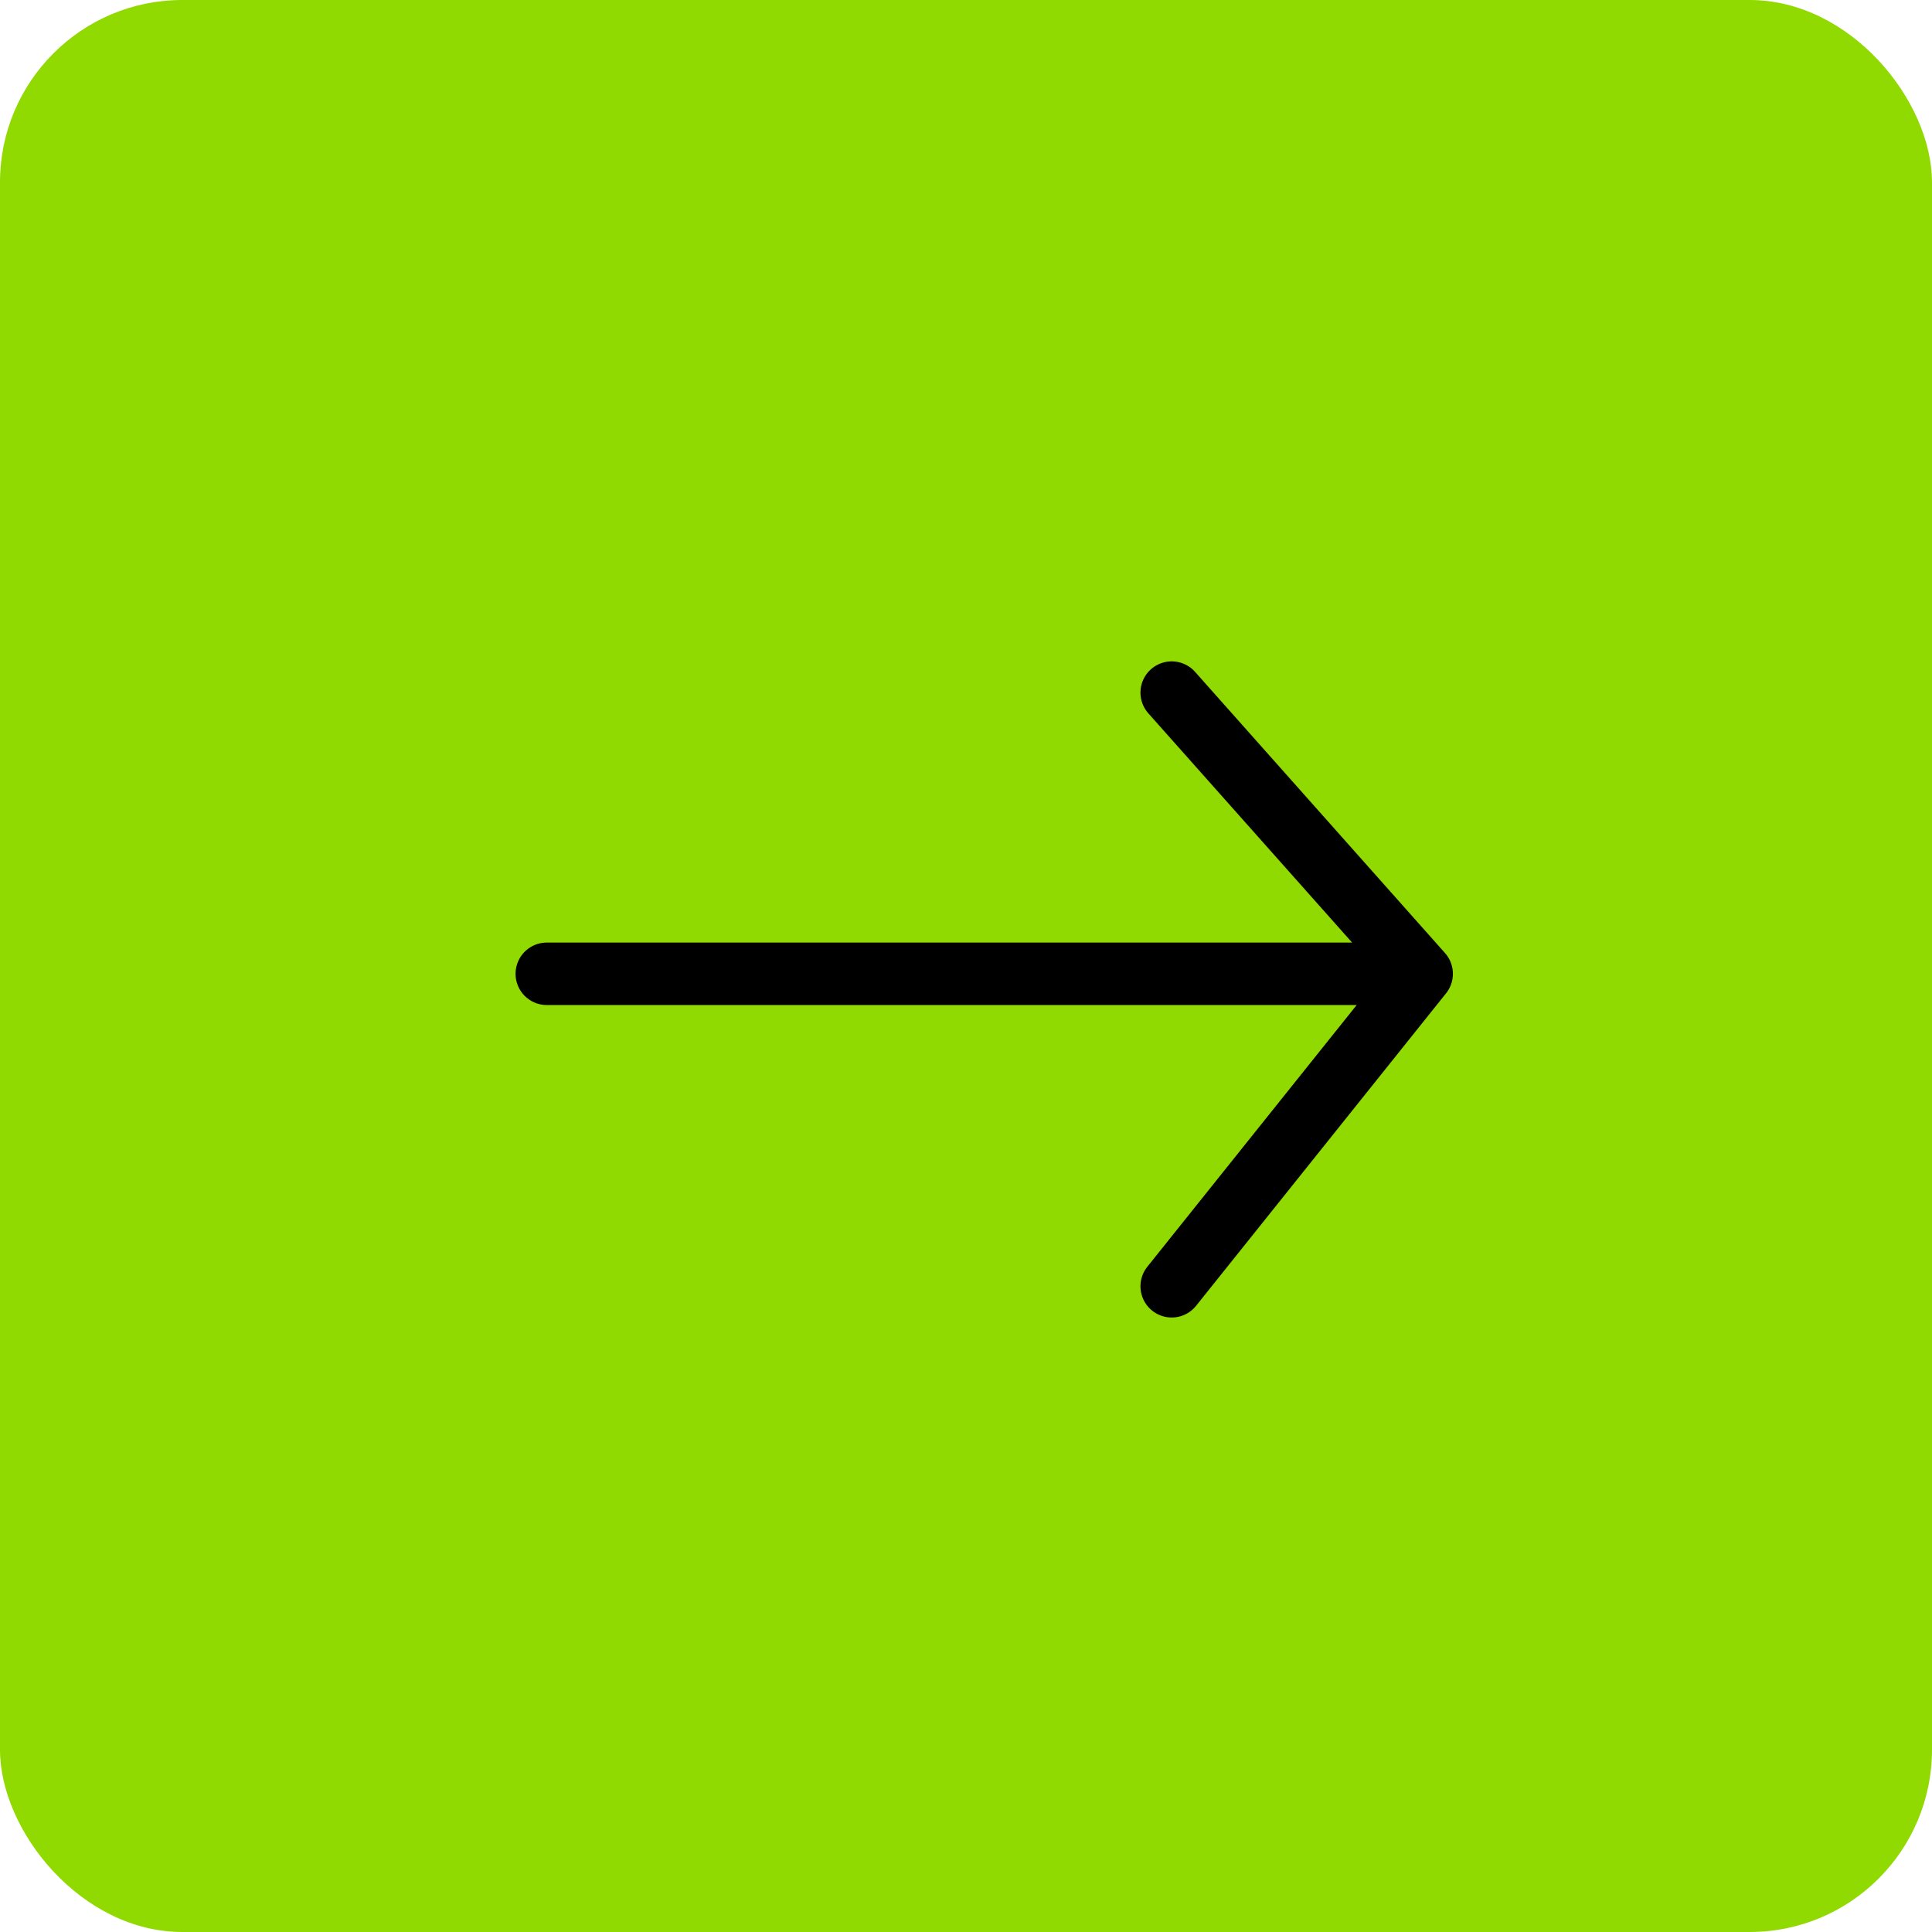
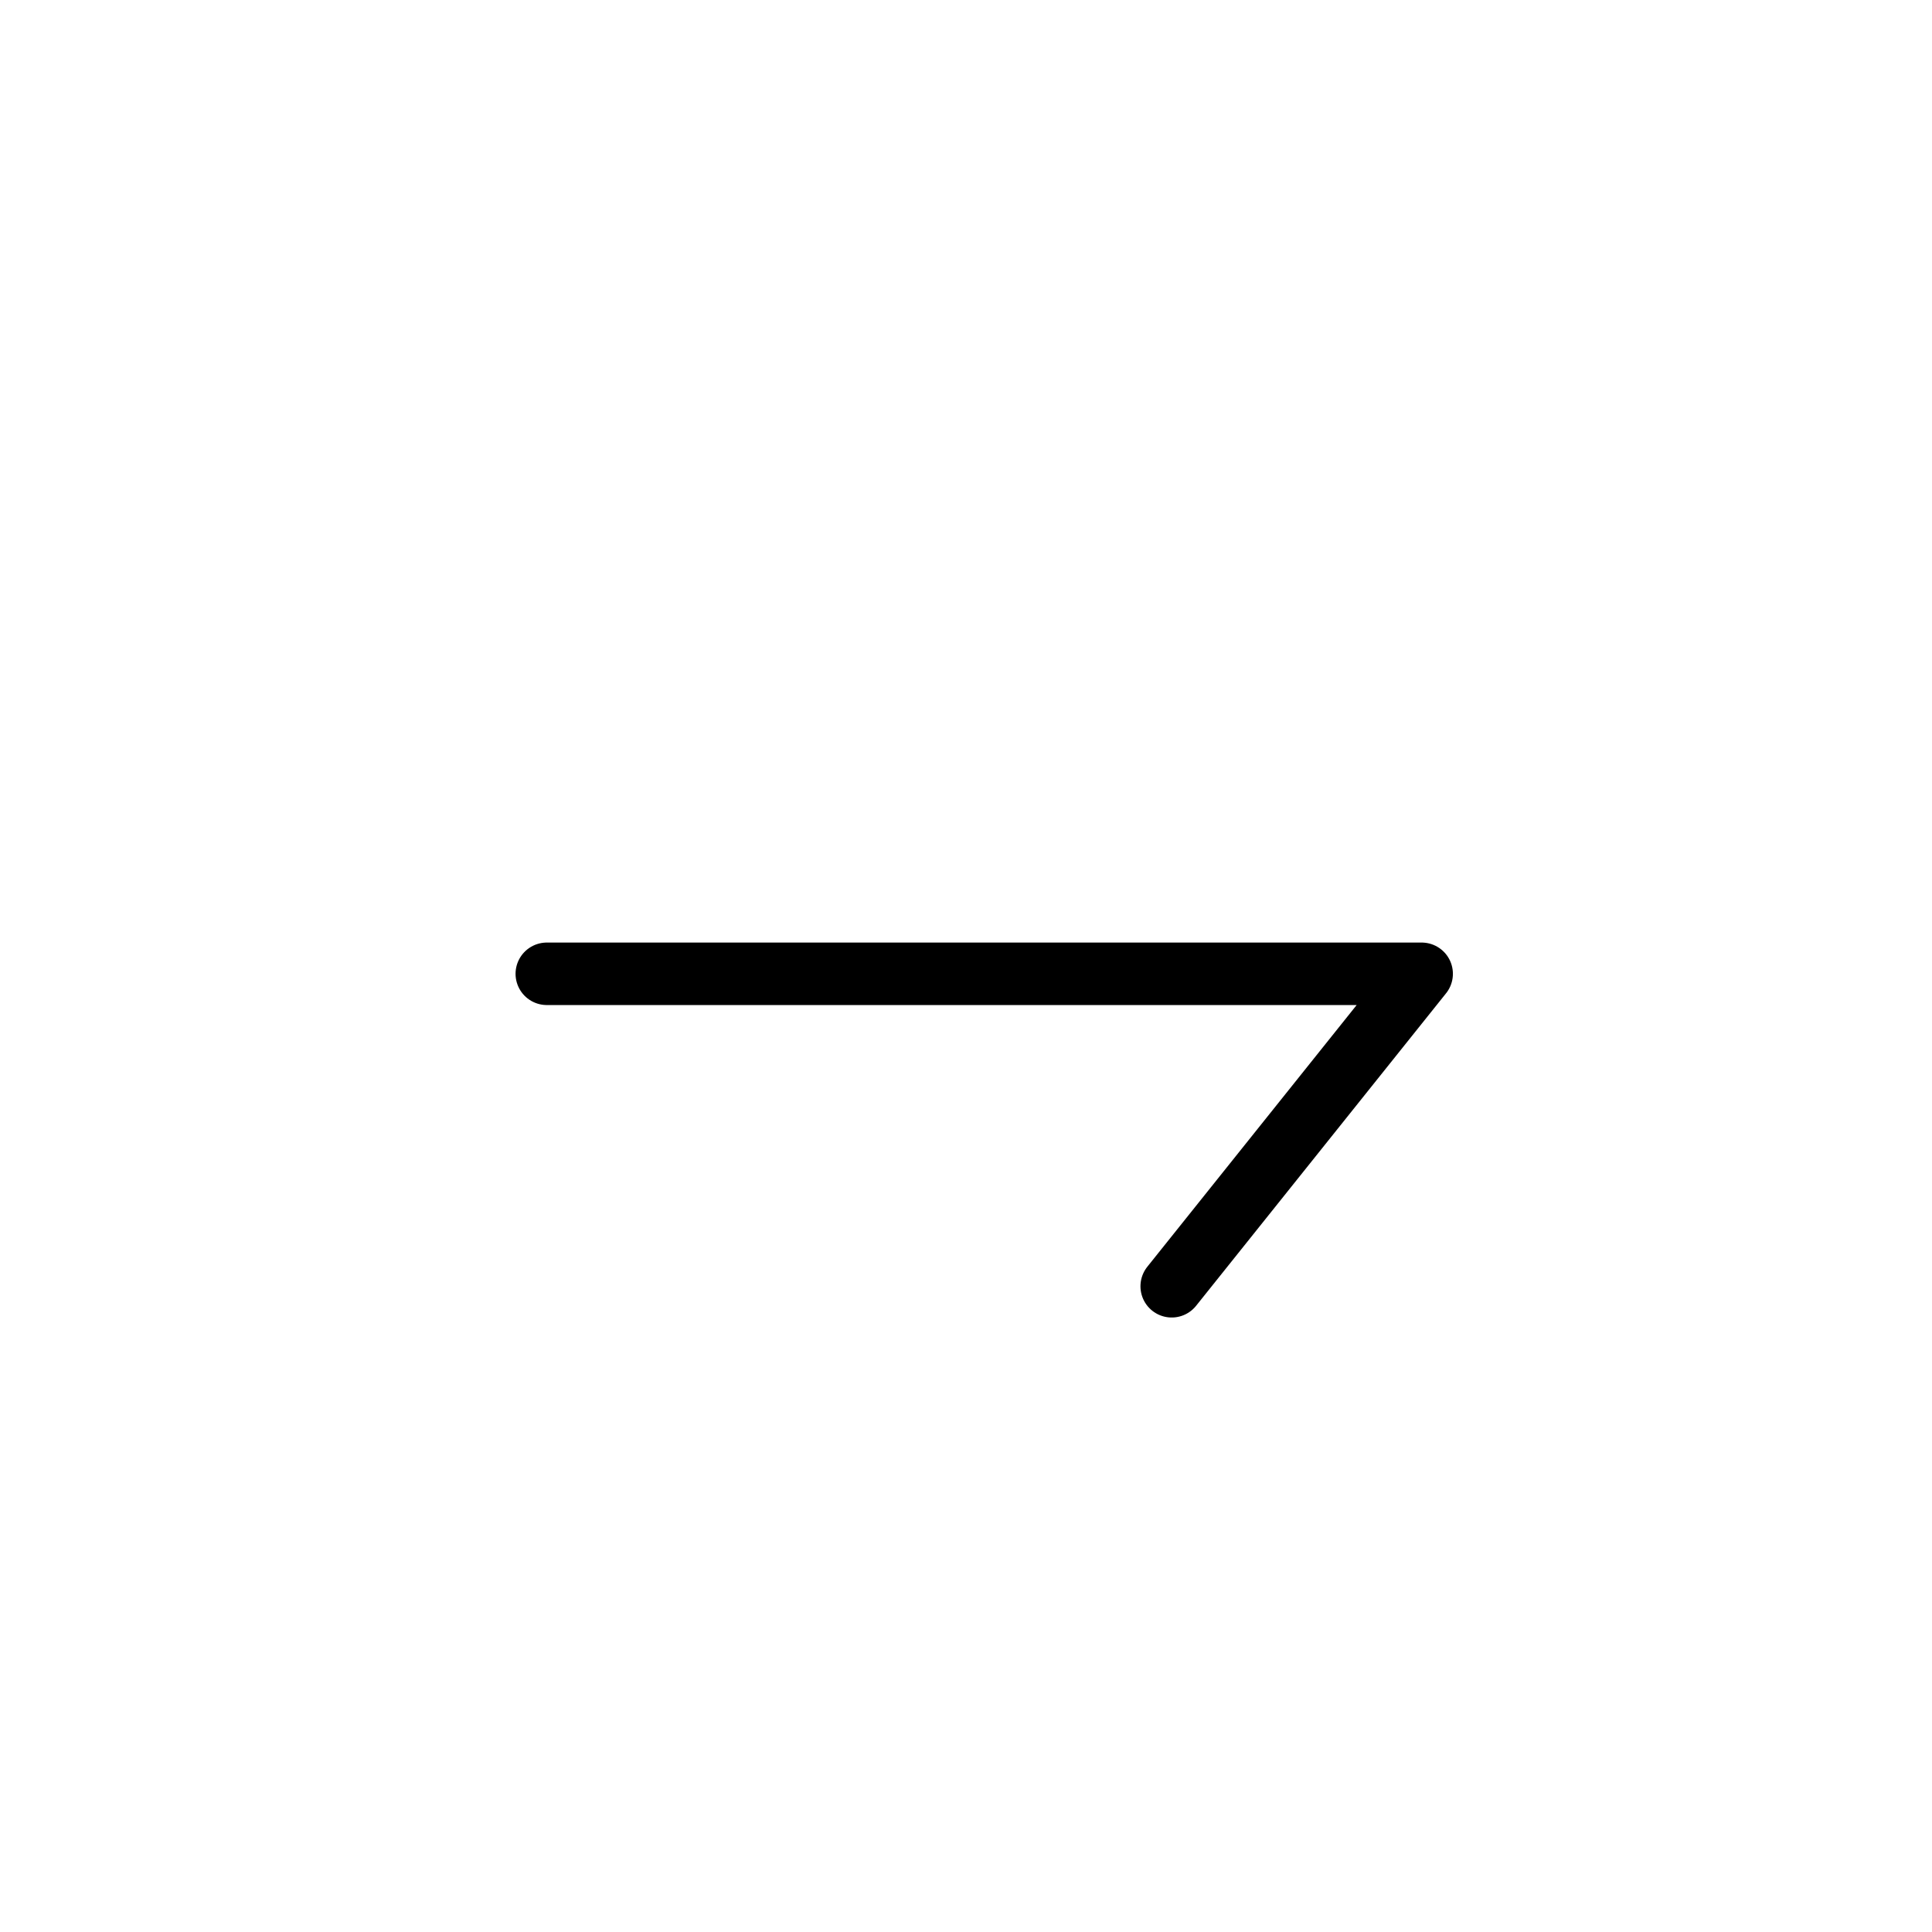
<svg xmlns="http://www.w3.org/2000/svg" width="53" height="53" viewBox="0 0 53 53" fill="none">
-   <rect width="53" height="53" rx="5" fill="#90DA01" />
-   <path d="M15 26.714H39M39 26.714L32.143 35.286M39 26.714L32.143 19" stroke="black" stroke-width="1.714" stroke-linecap="round" />
+   <path d="M15 26.714H39M39 26.714L32.143 35.286M39 26.714" stroke="black" stroke-width="1.714" stroke-linecap="round" />
</svg>